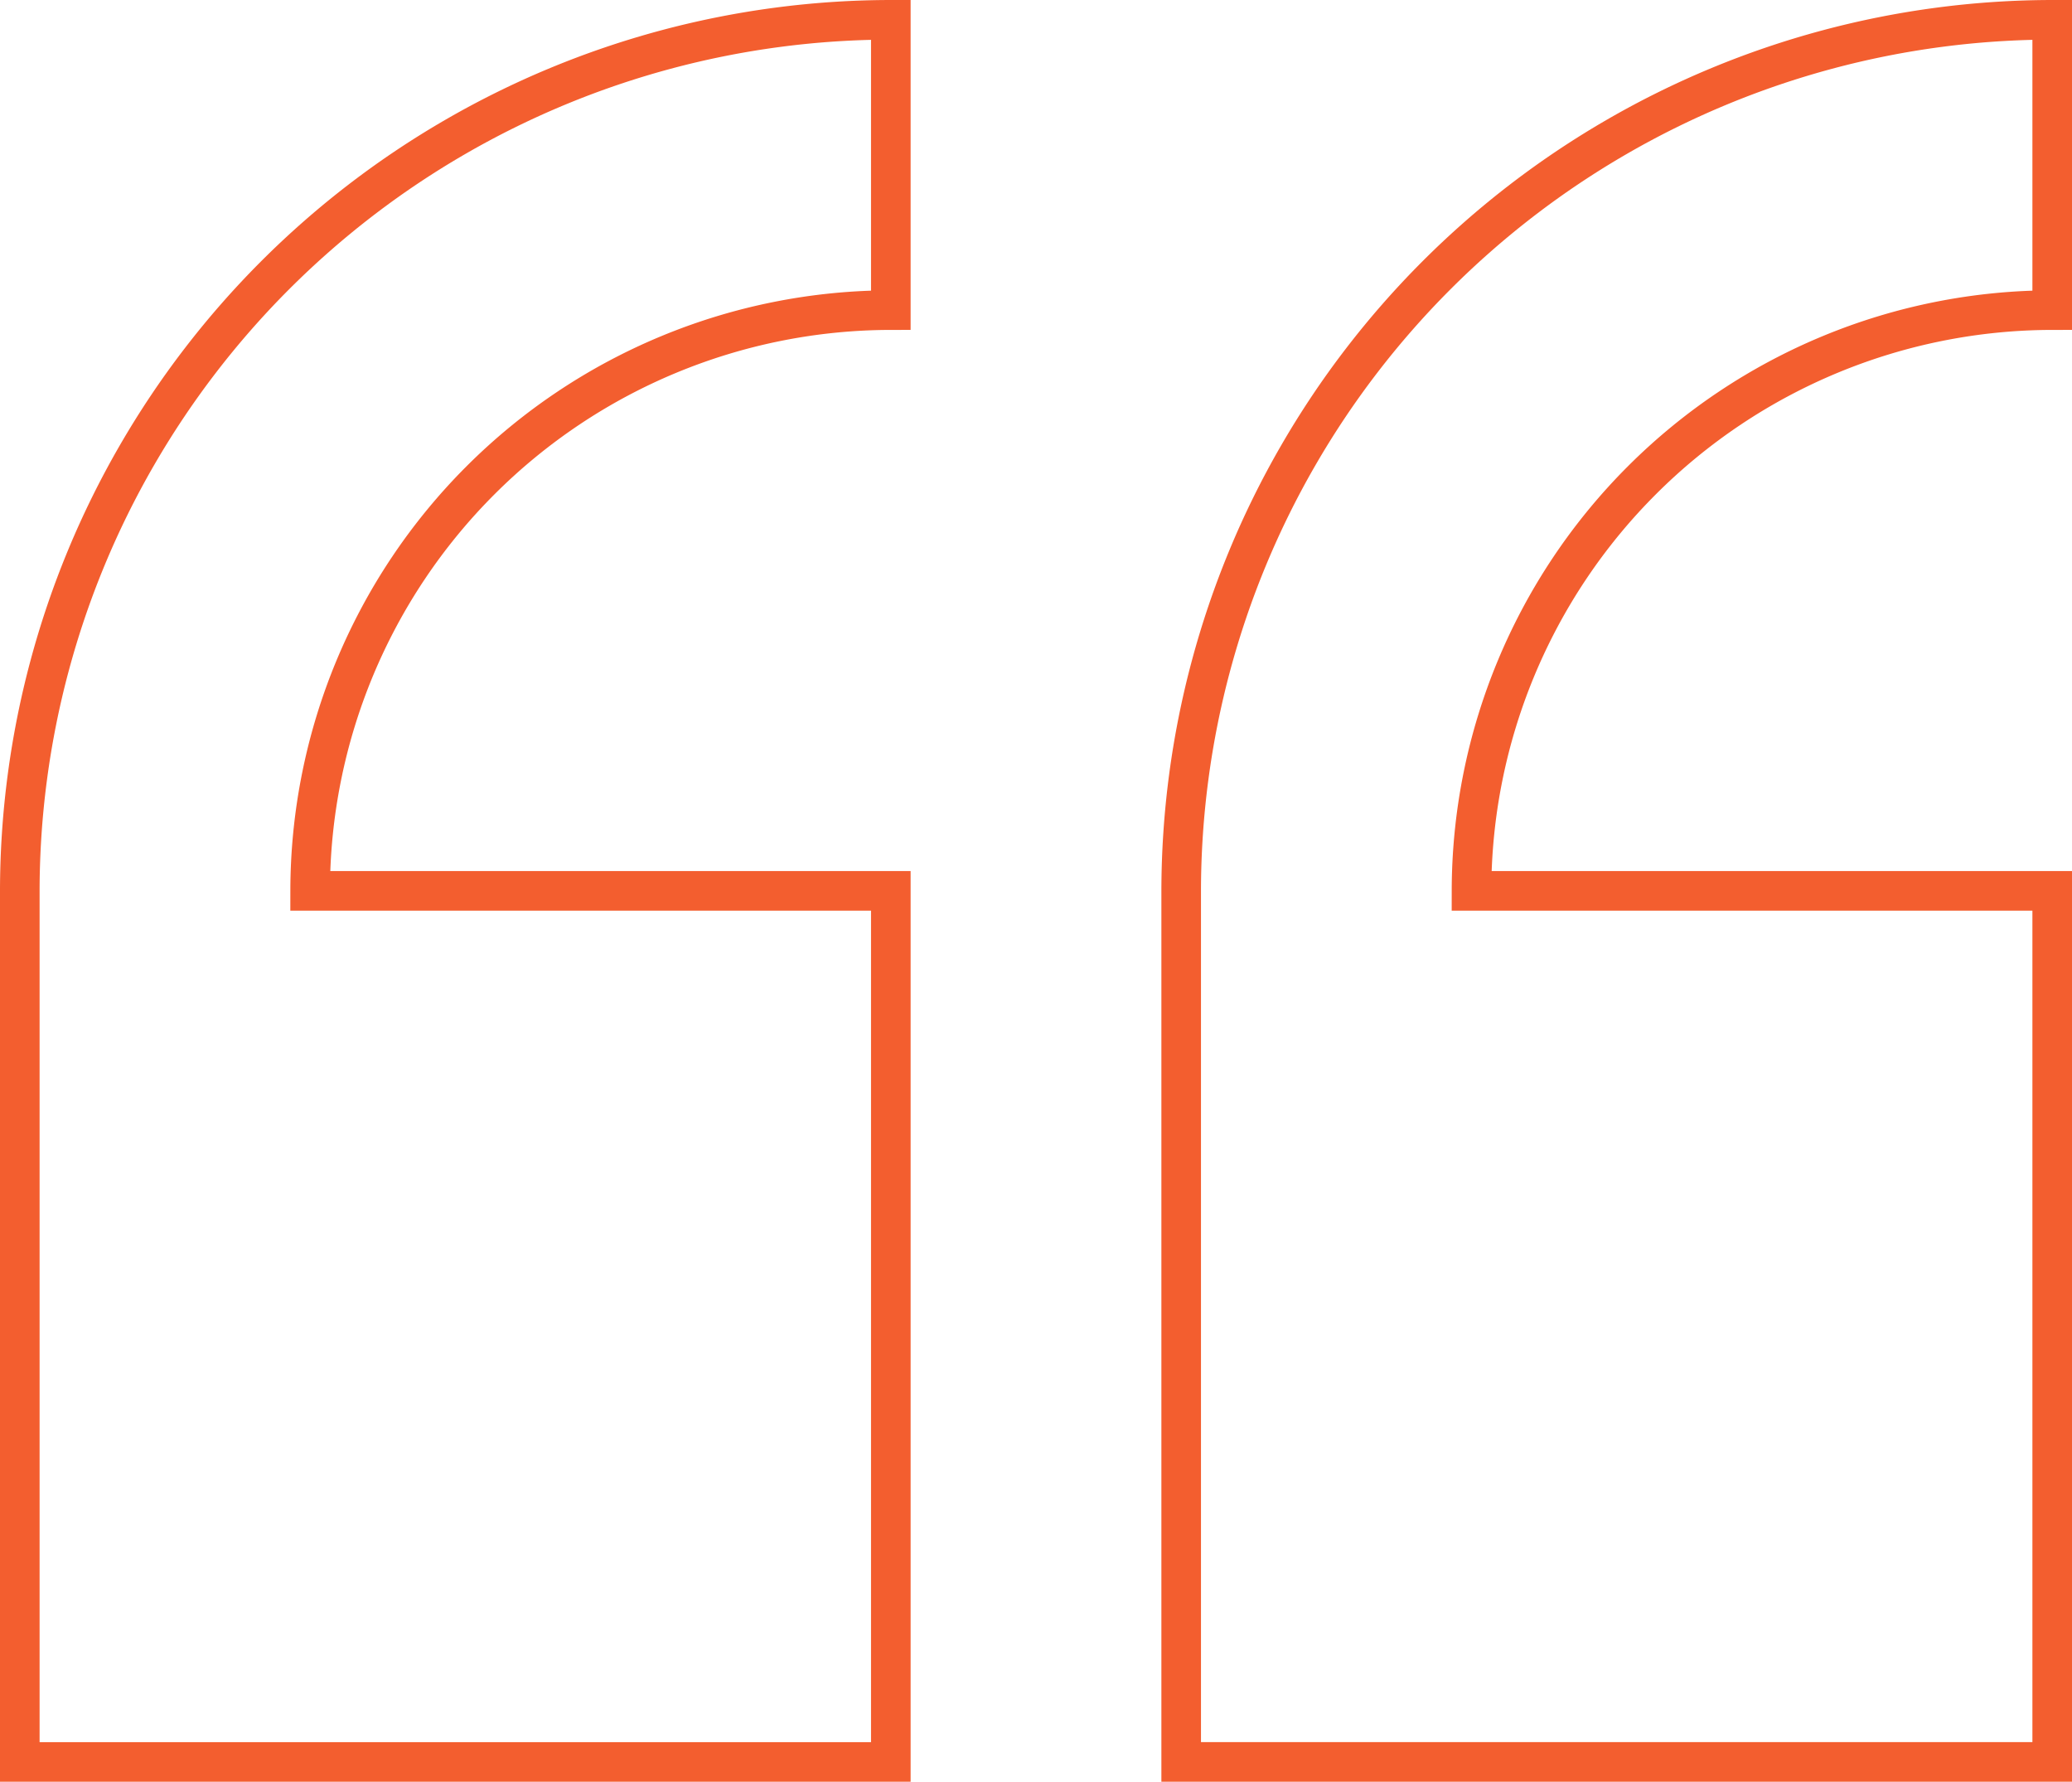
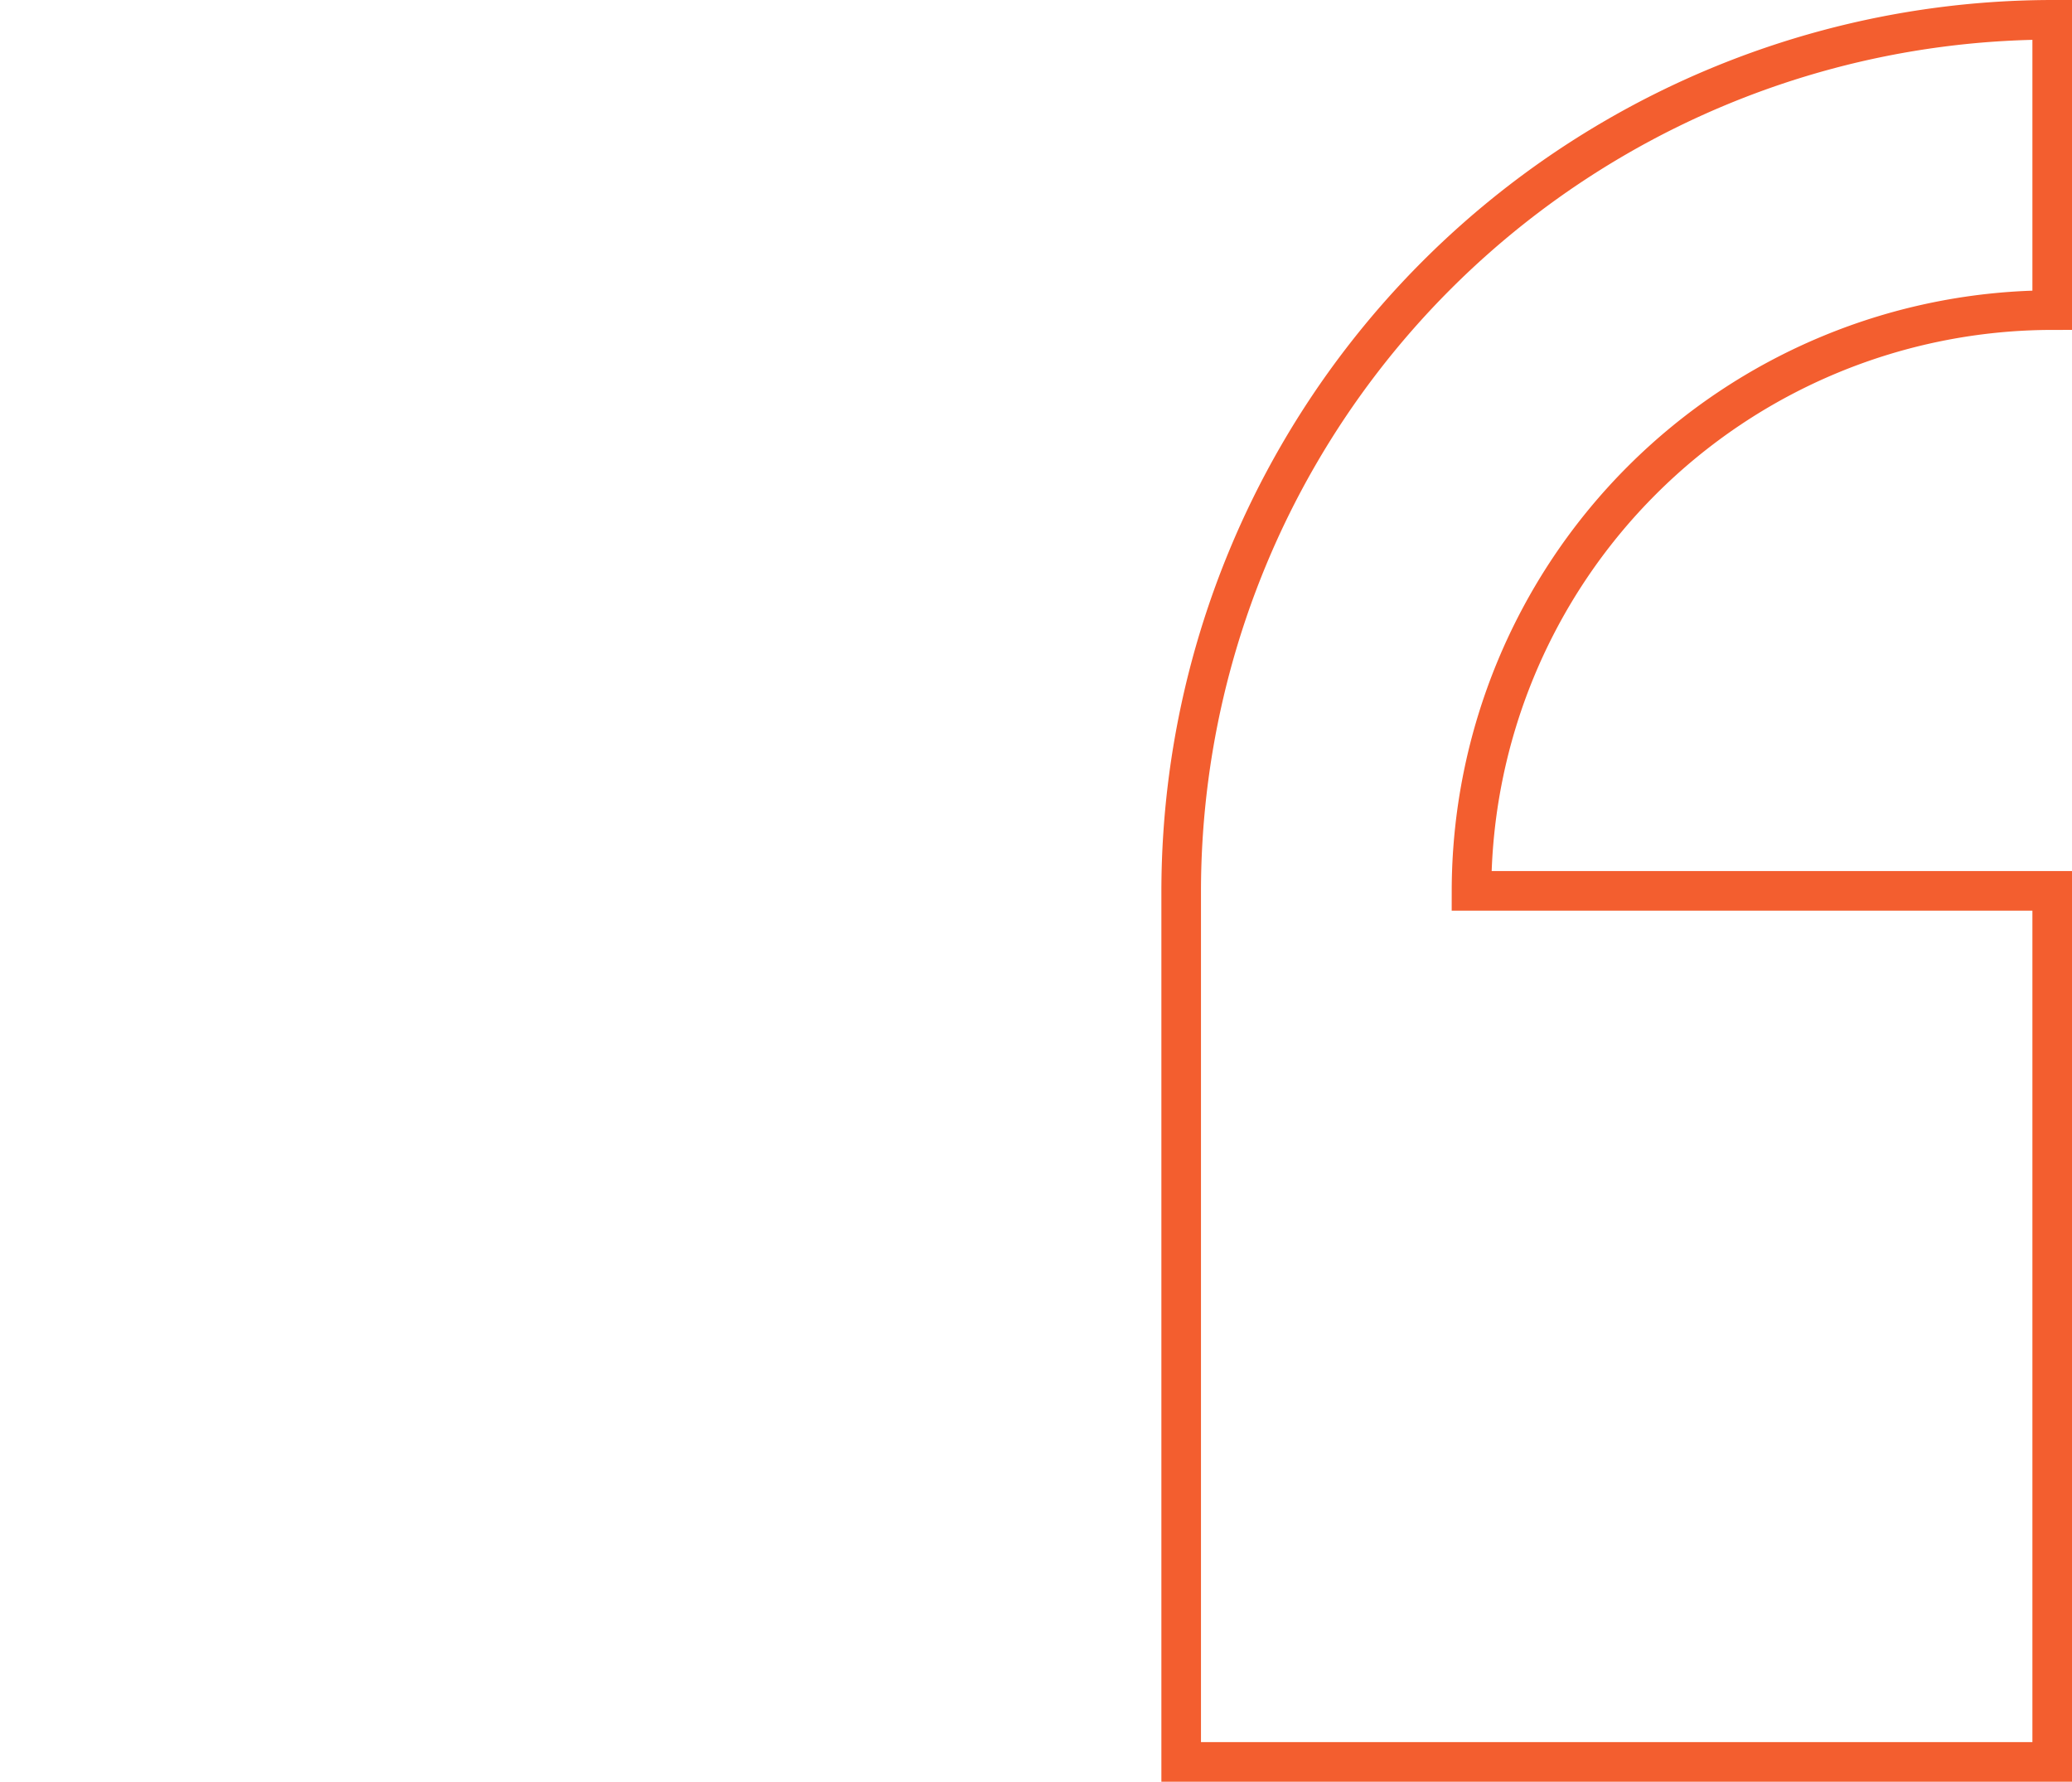
<svg xmlns="http://www.w3.org/2000/svg" width="104.668" height="90.001" viewBox="0 0 104.668 90.001">
  <g id="quote" transform="translate(1 -28.235)">
-     <path id="Path_409" data-name="Path 409" d="M0,73.236v44H44v-44H14.667A29.367,29.367,0,0,1,44,43.9V29.235A44.049,44.049,0,0,0,0,73.236Z" transform="translate(0 0)" fill="none" stroke="#f35e2f" stroke-width="2" />
    <path id="Path_410" data-name="Path 410" d="M277.883,43.9V29.235a44.049,44.049,0,0,0-44,44v44h44v-44H248.549A29.367,29.367,0,0,1,277.883,43.9Z" transform="translate(-175.215)" fill="none" stroke="#f35e2f" stroke-width="2" />
  </g>
</svg>